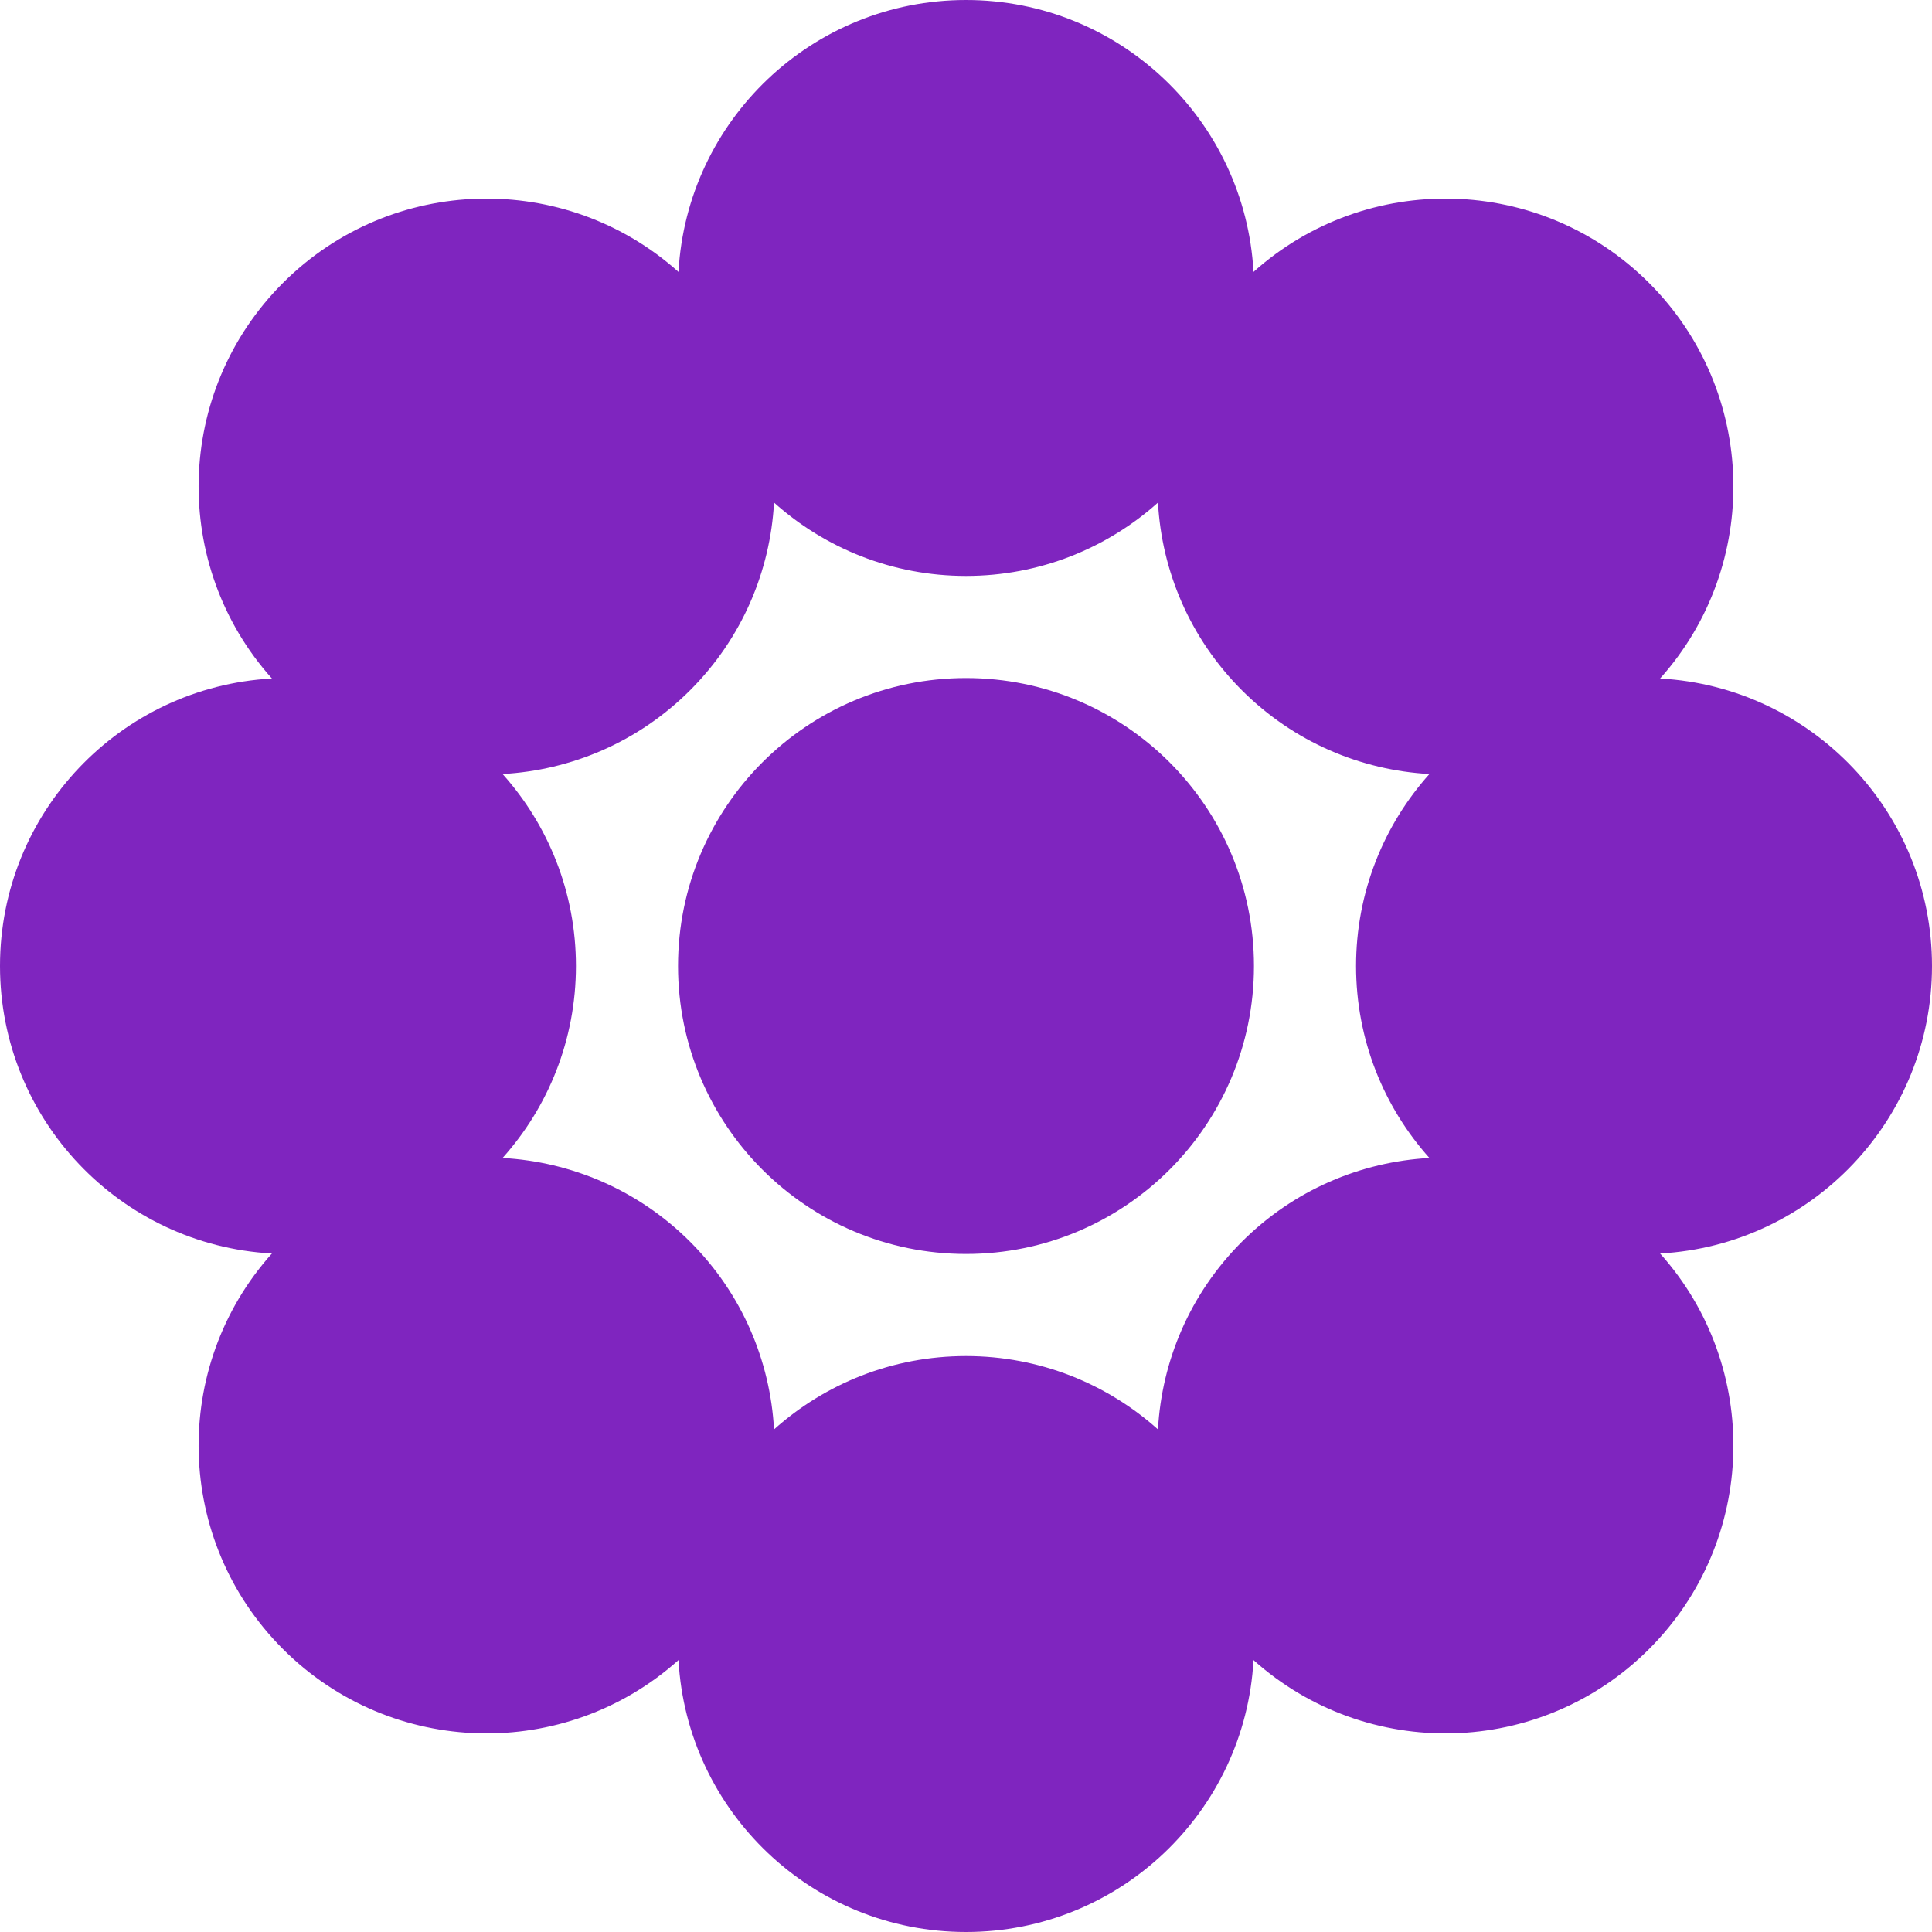
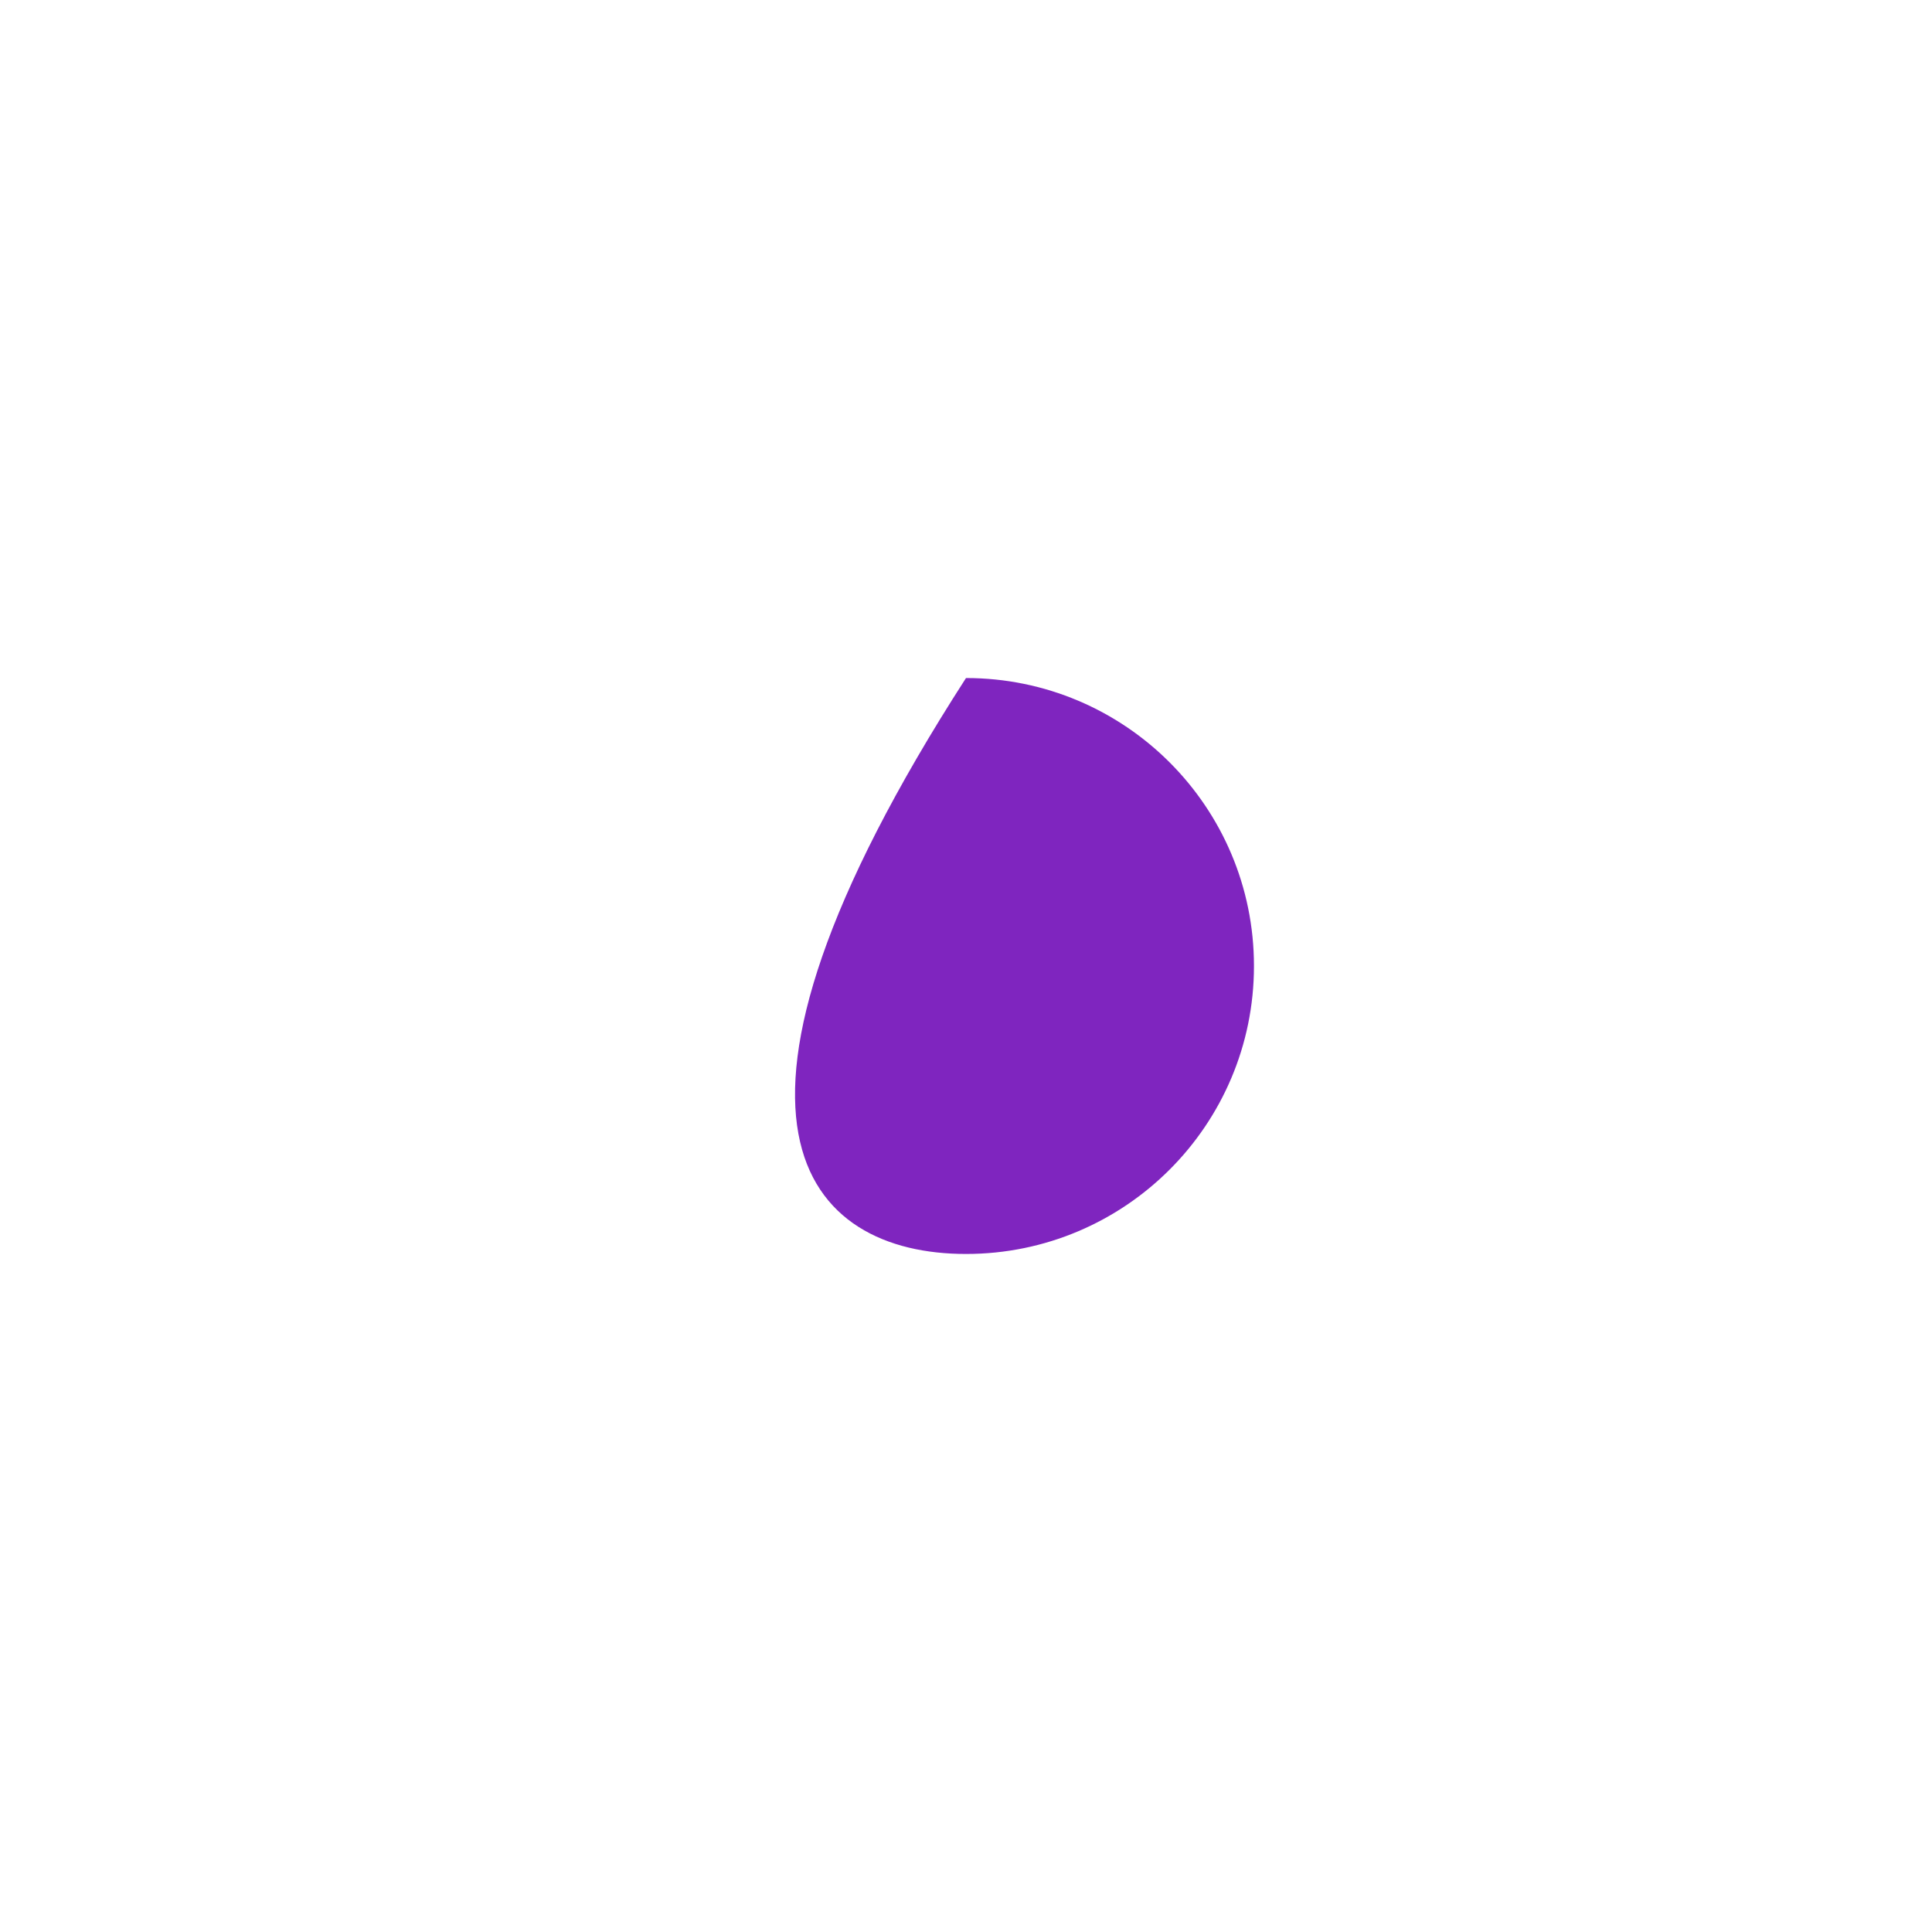
<svg xmlns="http://www.w3.org/2000/svg" width="80" height="80" viewBox="0 0 80 80" fill="none">
-   <path d="M51.924 40C51.924 33.414 46.585 28.076 40 28.076C33.415 28.076 28.076 33.414 28.076 40C28.076 46.585 33.415 51.924 40 51.924C46.585 51.924 51.924 46.585 51.924 40Z" fill="#7F25BF" />
-   <path d="M32.051 59.189C31.894 56.362 30.738 53.581 28.579 51.421C26.419 49.262 23.638 48.106 20.811 47.949C22.699 45.839 23.848 43.054 23.848 40C23.848 36.946 22.699 34.161 20.811 32.051C23.638 31.894 26.419 30.738 28.579 28.579C30.738 26.419 31.894 23.638 32.051 20.811C34.161 22.699 36.946 23.848 40 23.848C43.054 23.848 45.839 22.699 47.949 20.811C48.106 23.638 49.262 26.419 51.421 28.579C53.581 30.738 56.362 31.894 59.189 32.051C57.301 34.161 56.152 36.946 56.152 40C56.152 43.054 57.301 45.839 59.189 47.949C56.362 48.106 53.581 49.262 51.421 51.421C49.262 53.581 48.106 56.362 47.949 59.189C45.839 57.301 43.054 56.152 40 56.152C36.946 56.152 34.161 57.301 32.051 59.189ZM80 40C80 33.638 75.017 28.44 68.741 28.095C72.935 23.413 72.783 16.215 68.284 11.716C63.785 7.217 56.587 7.065 51.905 11.259C51.56 4.983 46.362 0 40 0C33.638 0 28.44 4.983 28.095 11.259C23.413 7.065 16.215 7.217 11.716 11.716C7.217 16.215 7.065 23.413 11.259 28.095C4.983 28.44 0 33.638 0 40C0 46.362 4.983 51.56 11.259 51.905C7.065 56.587 7.217 63.785 11.716 68.284C16.215 72.783 23.413 72.935 28.095 68.741C28.44 75.017 33.638 80 40 80C46.362 80 51.56 75.017 51.905 68.741C56.587 72.935 63.785 72.783 68.284 68.284C72.783 63.785 72.935 56.587 68.741 51.905C75.017 51.56 80 46.362 80 40Z" fill="#7F25BF" />
+   <path d="M51.924 40C51.924 33.414 46.585 28.076 40 28.076C28.076 46.585 33.415 51.924 40 51.924C46.585 51.924 51.924 46.585 51.924 40Z" fill="#7F25BF" />
</svg>